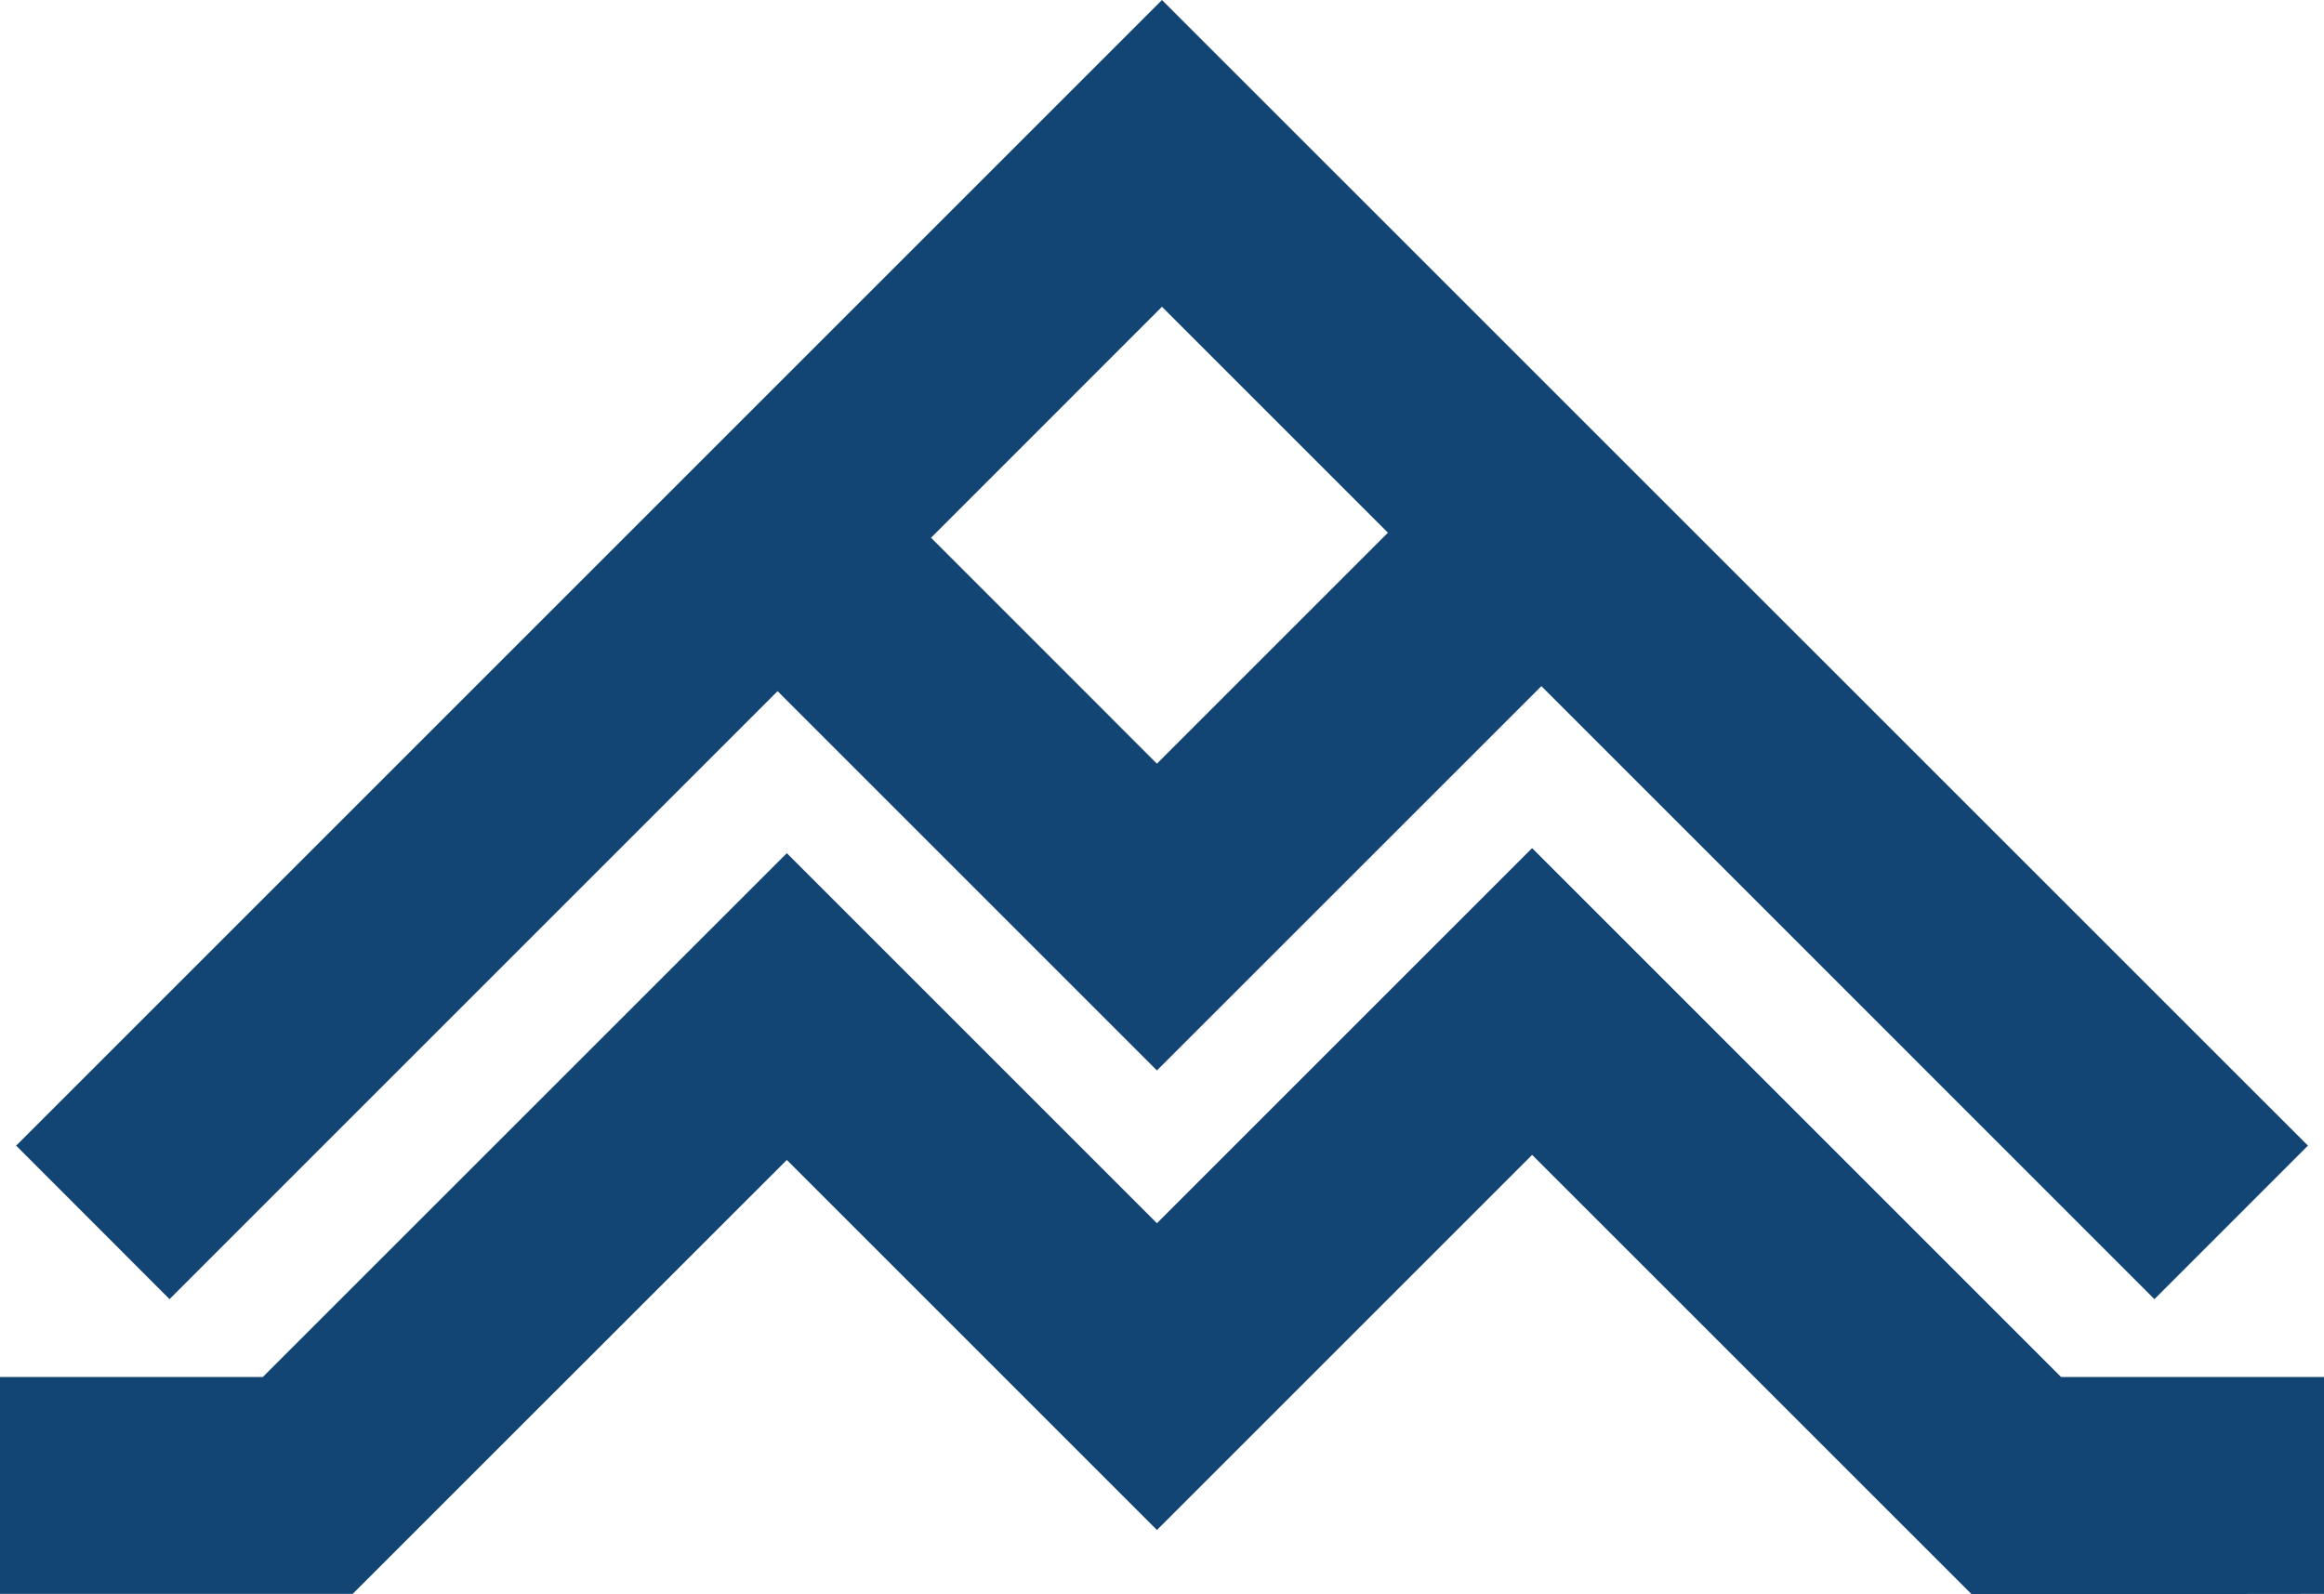
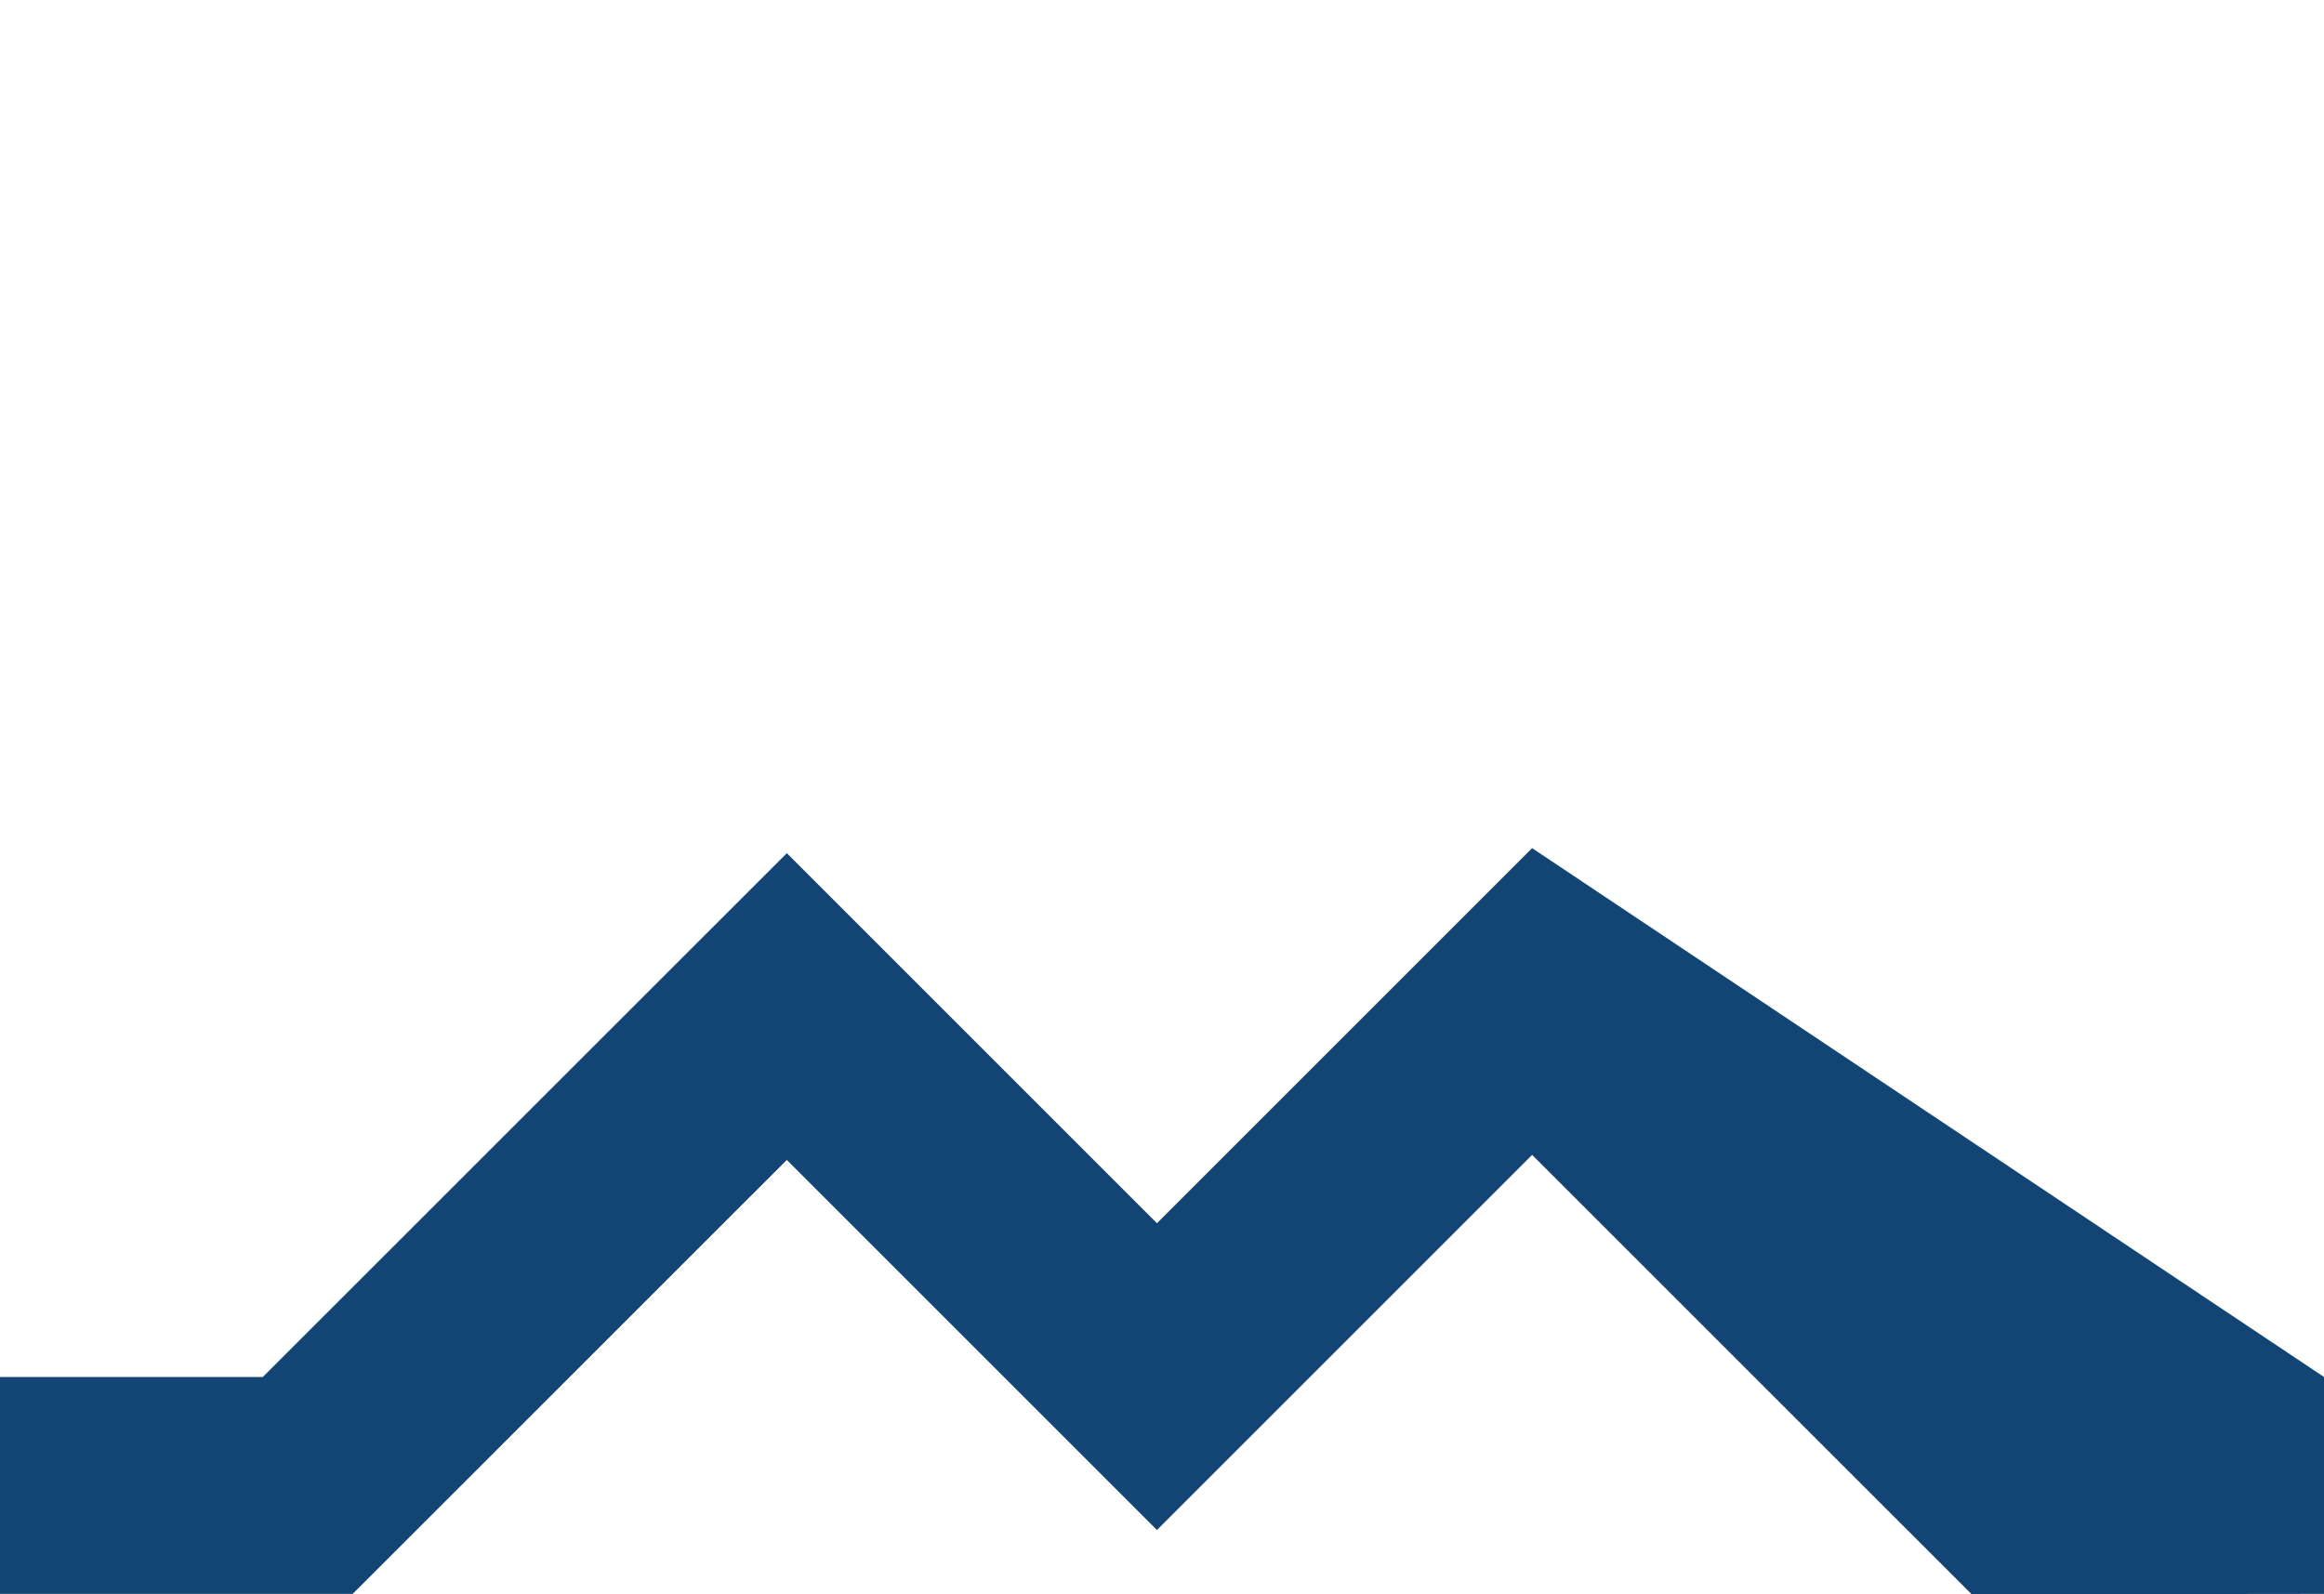
<svg xmlns="http://www.w3.org/2000/svg" width="271.312" height="186.155" viewBox="0 0 271.312 186.155">
  <g id="Groupe_559" data-name="Groupe 559" transform="translate(-1350.313 -1775.407)">
    <g id="Groupe_229" data-name="Groupe 229" transform="translate(1352.197 1775.407)">
-       <path id="Tracé_112" data-name="Tracé 112" d="M77.585,70.436l44.286,44.286,44.883-44.875,71.569,71.577L256.245,123.5,122.46-10.267-9.478,121.671l-1.831,1.831L6.6,141.424ZM122.46,25.553l26.38,26.38L121.871,78.9,95.5,52.522Z" transform="translate(11.309 10.267)" fill="#124573" />
-     </g>
+       </g>
    <g id="Groupe_230" data-name="Groupe 230" transform="translate(1350.313 1874.436)">
-       <path id="Tracé_113" data-name="Tracé 113" d="M117.883,38.226,74.674-4.982,13.5,56.18H-17.183V81.506H23.99L74.674,30.838l43.209,43.209,43.8-43.8,51.313,51.305,41.134-.047V56.18h-30.7L161.682-5.572Z" transform="translate(17.183 5.572)" fill="#124573" />
+       <path id="Tracé_113" data-name="Tracé 113" d="M117.883,38.226,74.674-4.982,13.5,56.18H-17.183V81.506H23.99L74.674,30.838l43.209,43.209,43.8-43.8,51.313,51.305,41.134-.047V56.18L161.682-5.572Z" transform="translate(17.183 5.572)" fill="#124573" />
    </g>
  </g>
</svg>